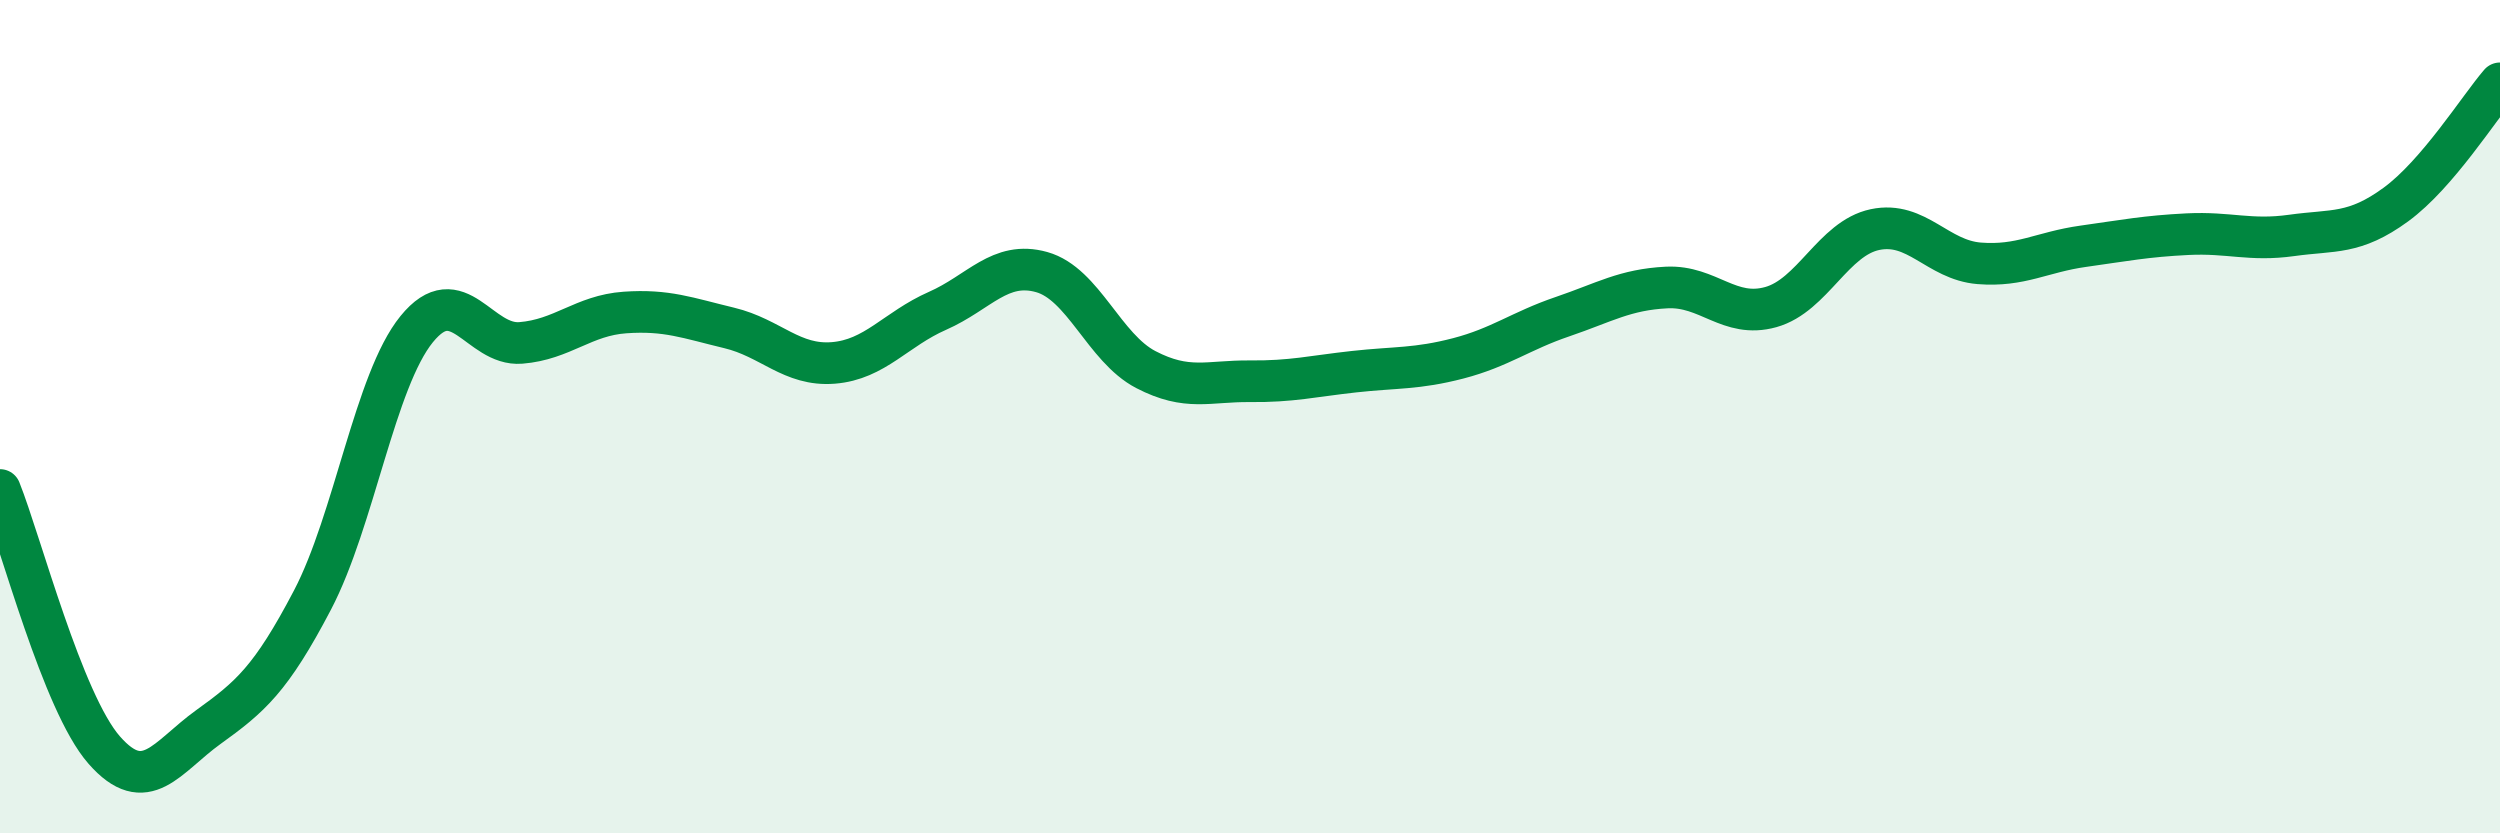
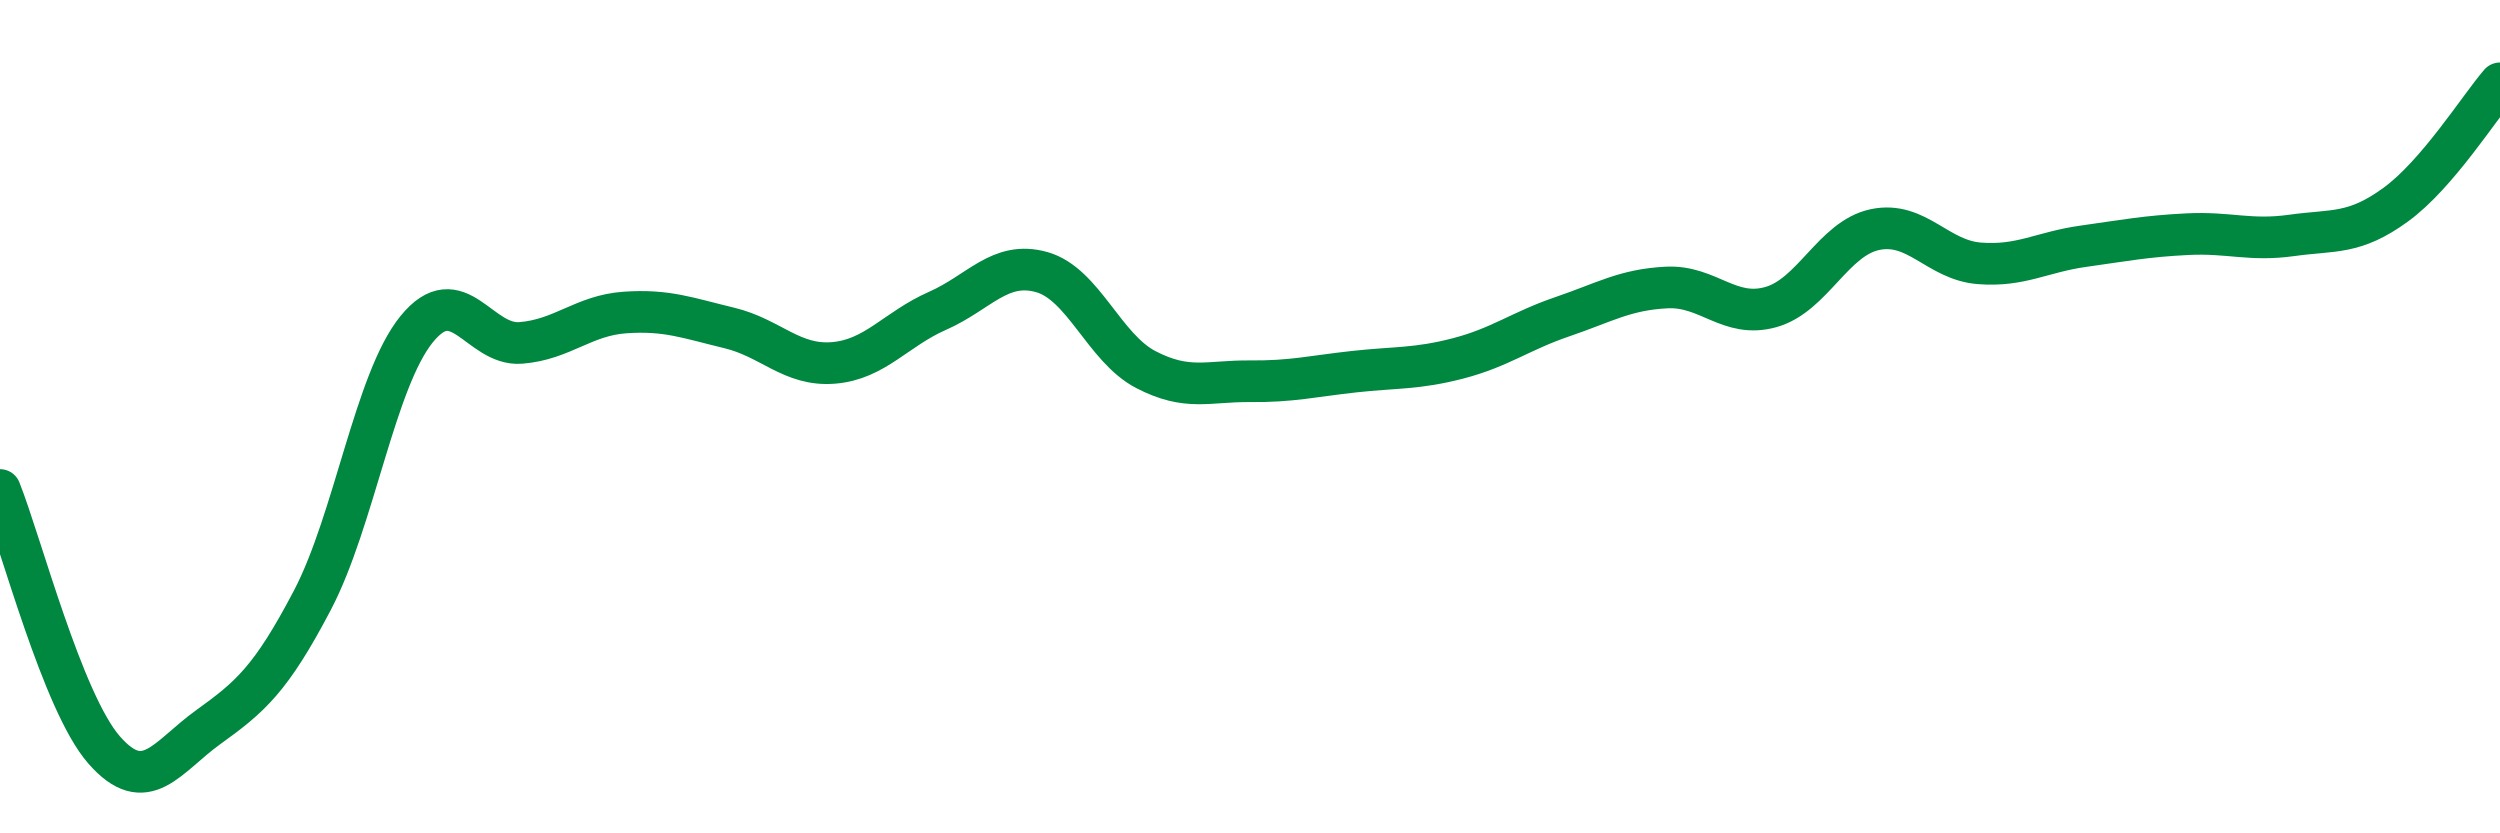
<svg xmlns="http://www.w3.org/2000/svg" width="60" height="20" viewBox="0 0 60 20">
-   <path d="M 0,11.76 C 0.5,13.01 1.5,16.86 2.5,18 C 3.5,19.14 4,18.17 5,17.45 C 6,16.73 6.5,16.31 7.5,14.4 C 8.5,12.49 9,9.13 10,7.9 C 11,6.67 11.5,8.31 12.5,8.23 C 13.5,8.15 14,7.57 15,7.5 C 16,7.43 16.5,7.63 17.5,7.87 C 18.5,8.11 19,8.79 20,8.71 C 21,8.63 21.5,7.9 22.5,7.46 C 23.5,7.02 24,6.25 25,6.53 C 26,6.81 26.5,8.35 27.5,8.87 C 28.5,9.39 29,9.14 30,9.15 C 31,9.16 31.5,9.03 32.5,8.92 C 33.5,8.81 34,8.86 35,8.6 C 36,8.34 36.5,7.94 37.5,7.6 C 38.5,7.26 39,6.95 40,6.9 C 41,6.85 41.5,7.65 42.5,7.37 C 43.5,7.09 44,5.72 45,5.51 C 46,5.3 46.5,6.24 47.5,6.32 C 48.5,6.4 49,6.05 50,5.91 C 51,5.77 51.5,5.67 52.5,5.62 C 53.5,5.57 54,5.79 55,5.65 C 56,5.51 56.5,5.64 57.5,4.91 C 58.5,4.18 59.5,2.58 60,2L60 20L0 20Z" fill="#008740" opacity="0.1" stroke-linecap="round" stroke-linejoin="round" />
  <path d="M 0,11.76 C 0.5,13.01 1.5,16.86 2.5,18 C 3.5,19.14 4,18.17 5,17.45 C 6,16.73 6.5,16.31 7.5,14.4 C 8.5,12.49 9,9.13 10,7.9 C 11,6.67 11.5,8.31 12.5,8.23 C 13.5,8.15 14,7.57 15,7.5 C 16,7.43 16.5,7.63 17.5,7.87 C 18.5,8.11 19,8.79 20,8.71 C 21,8.63 21.5,7.9 22.5,7.46 C 23.5,7.02 24,6.25 25,6.53 C 26,6.81 26.5,8.35 27.5,8.87 C 28.5,9.39 29,9.14 30,9.15 C 31,9.16 31.5,9.03 32.5,8.92 C 33.5,8.81 34,8.86 35,8.6 C 36,8.34 36.5,7.94 37.5,7.6 C 38.5,7.26 39,6.95 40,6.9 C 41,6.85 41.5,7.65 42.5,7.37 C 43.5,7.09 44,5.72 45,5.51 C 46,5.3 46.5,6.24 47.5,6.32 C 48.5,6.4 49,6.05 50,5.91 C 51,5.77 51.5,5.67 52.5,5.62 C 53.5,5.57 54,5.79 55,5.65 C 56,5.51 56.5,5.64 57.5,4.91 C 58.5,4.18 59.5,2.58 60,2" stroke="#008740" stroke-width="1" fill="none" stroke-linecap="round" stroke-linejoin="round" />
</svg>